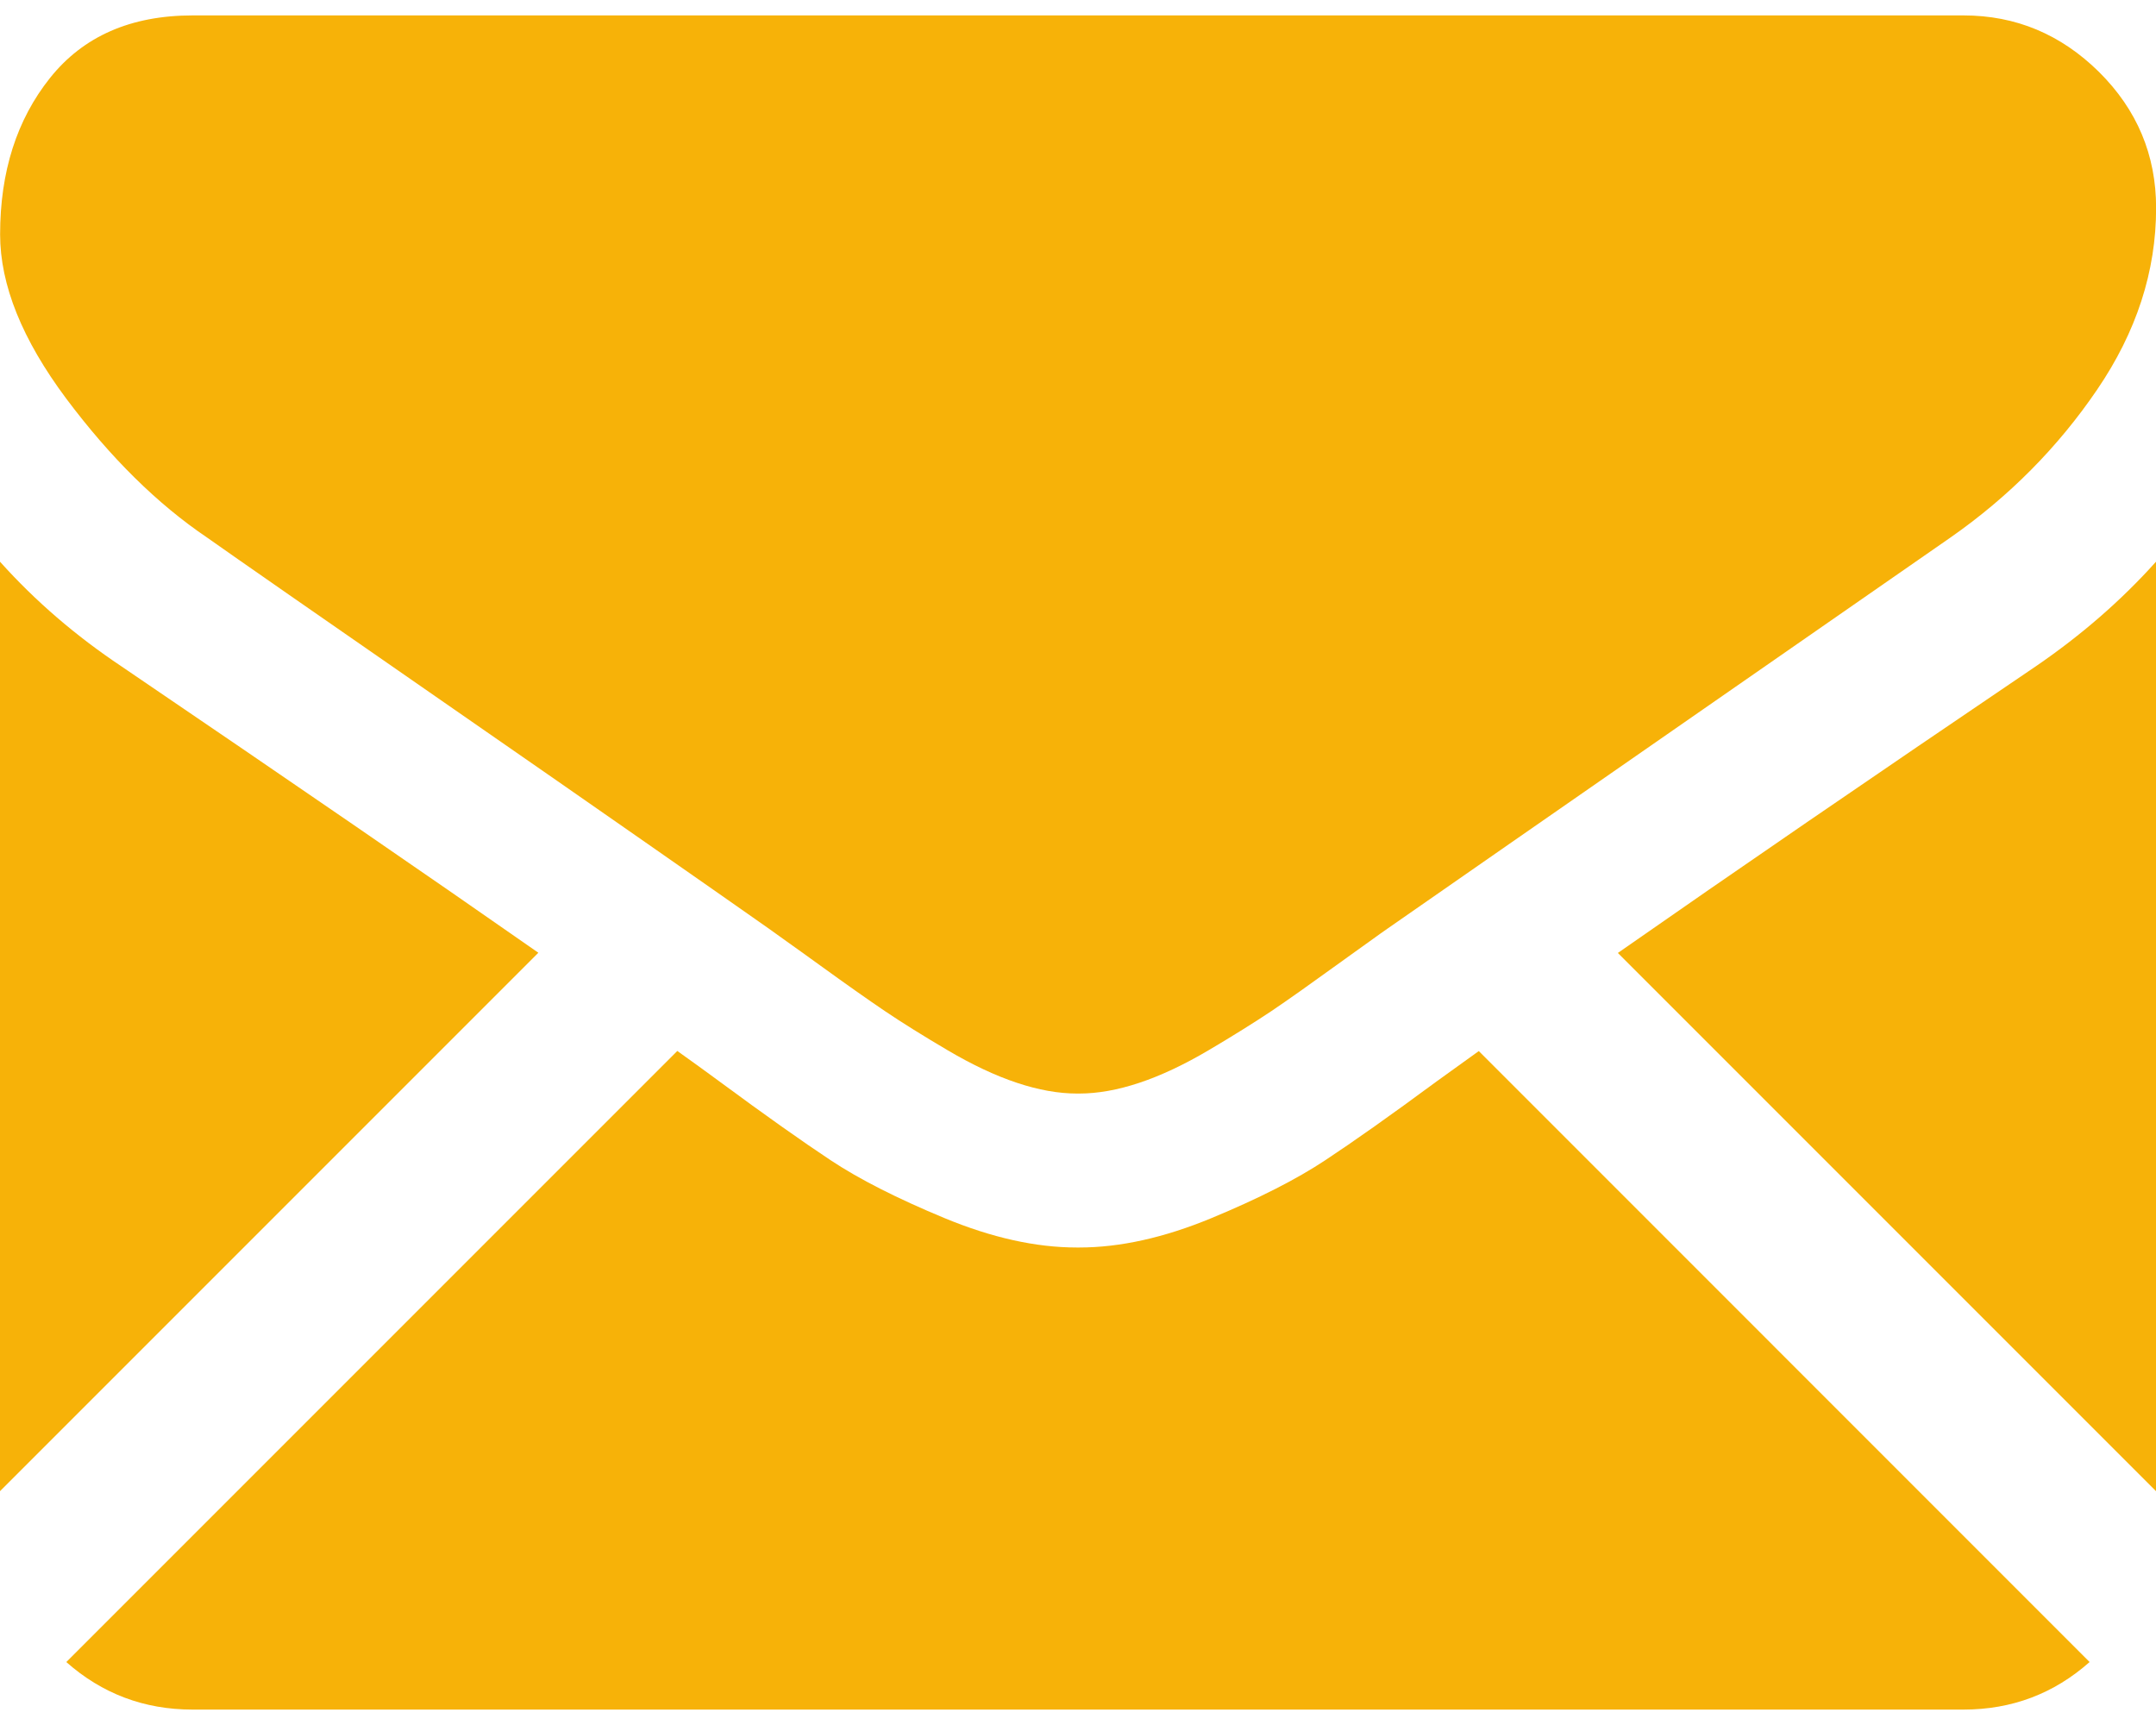
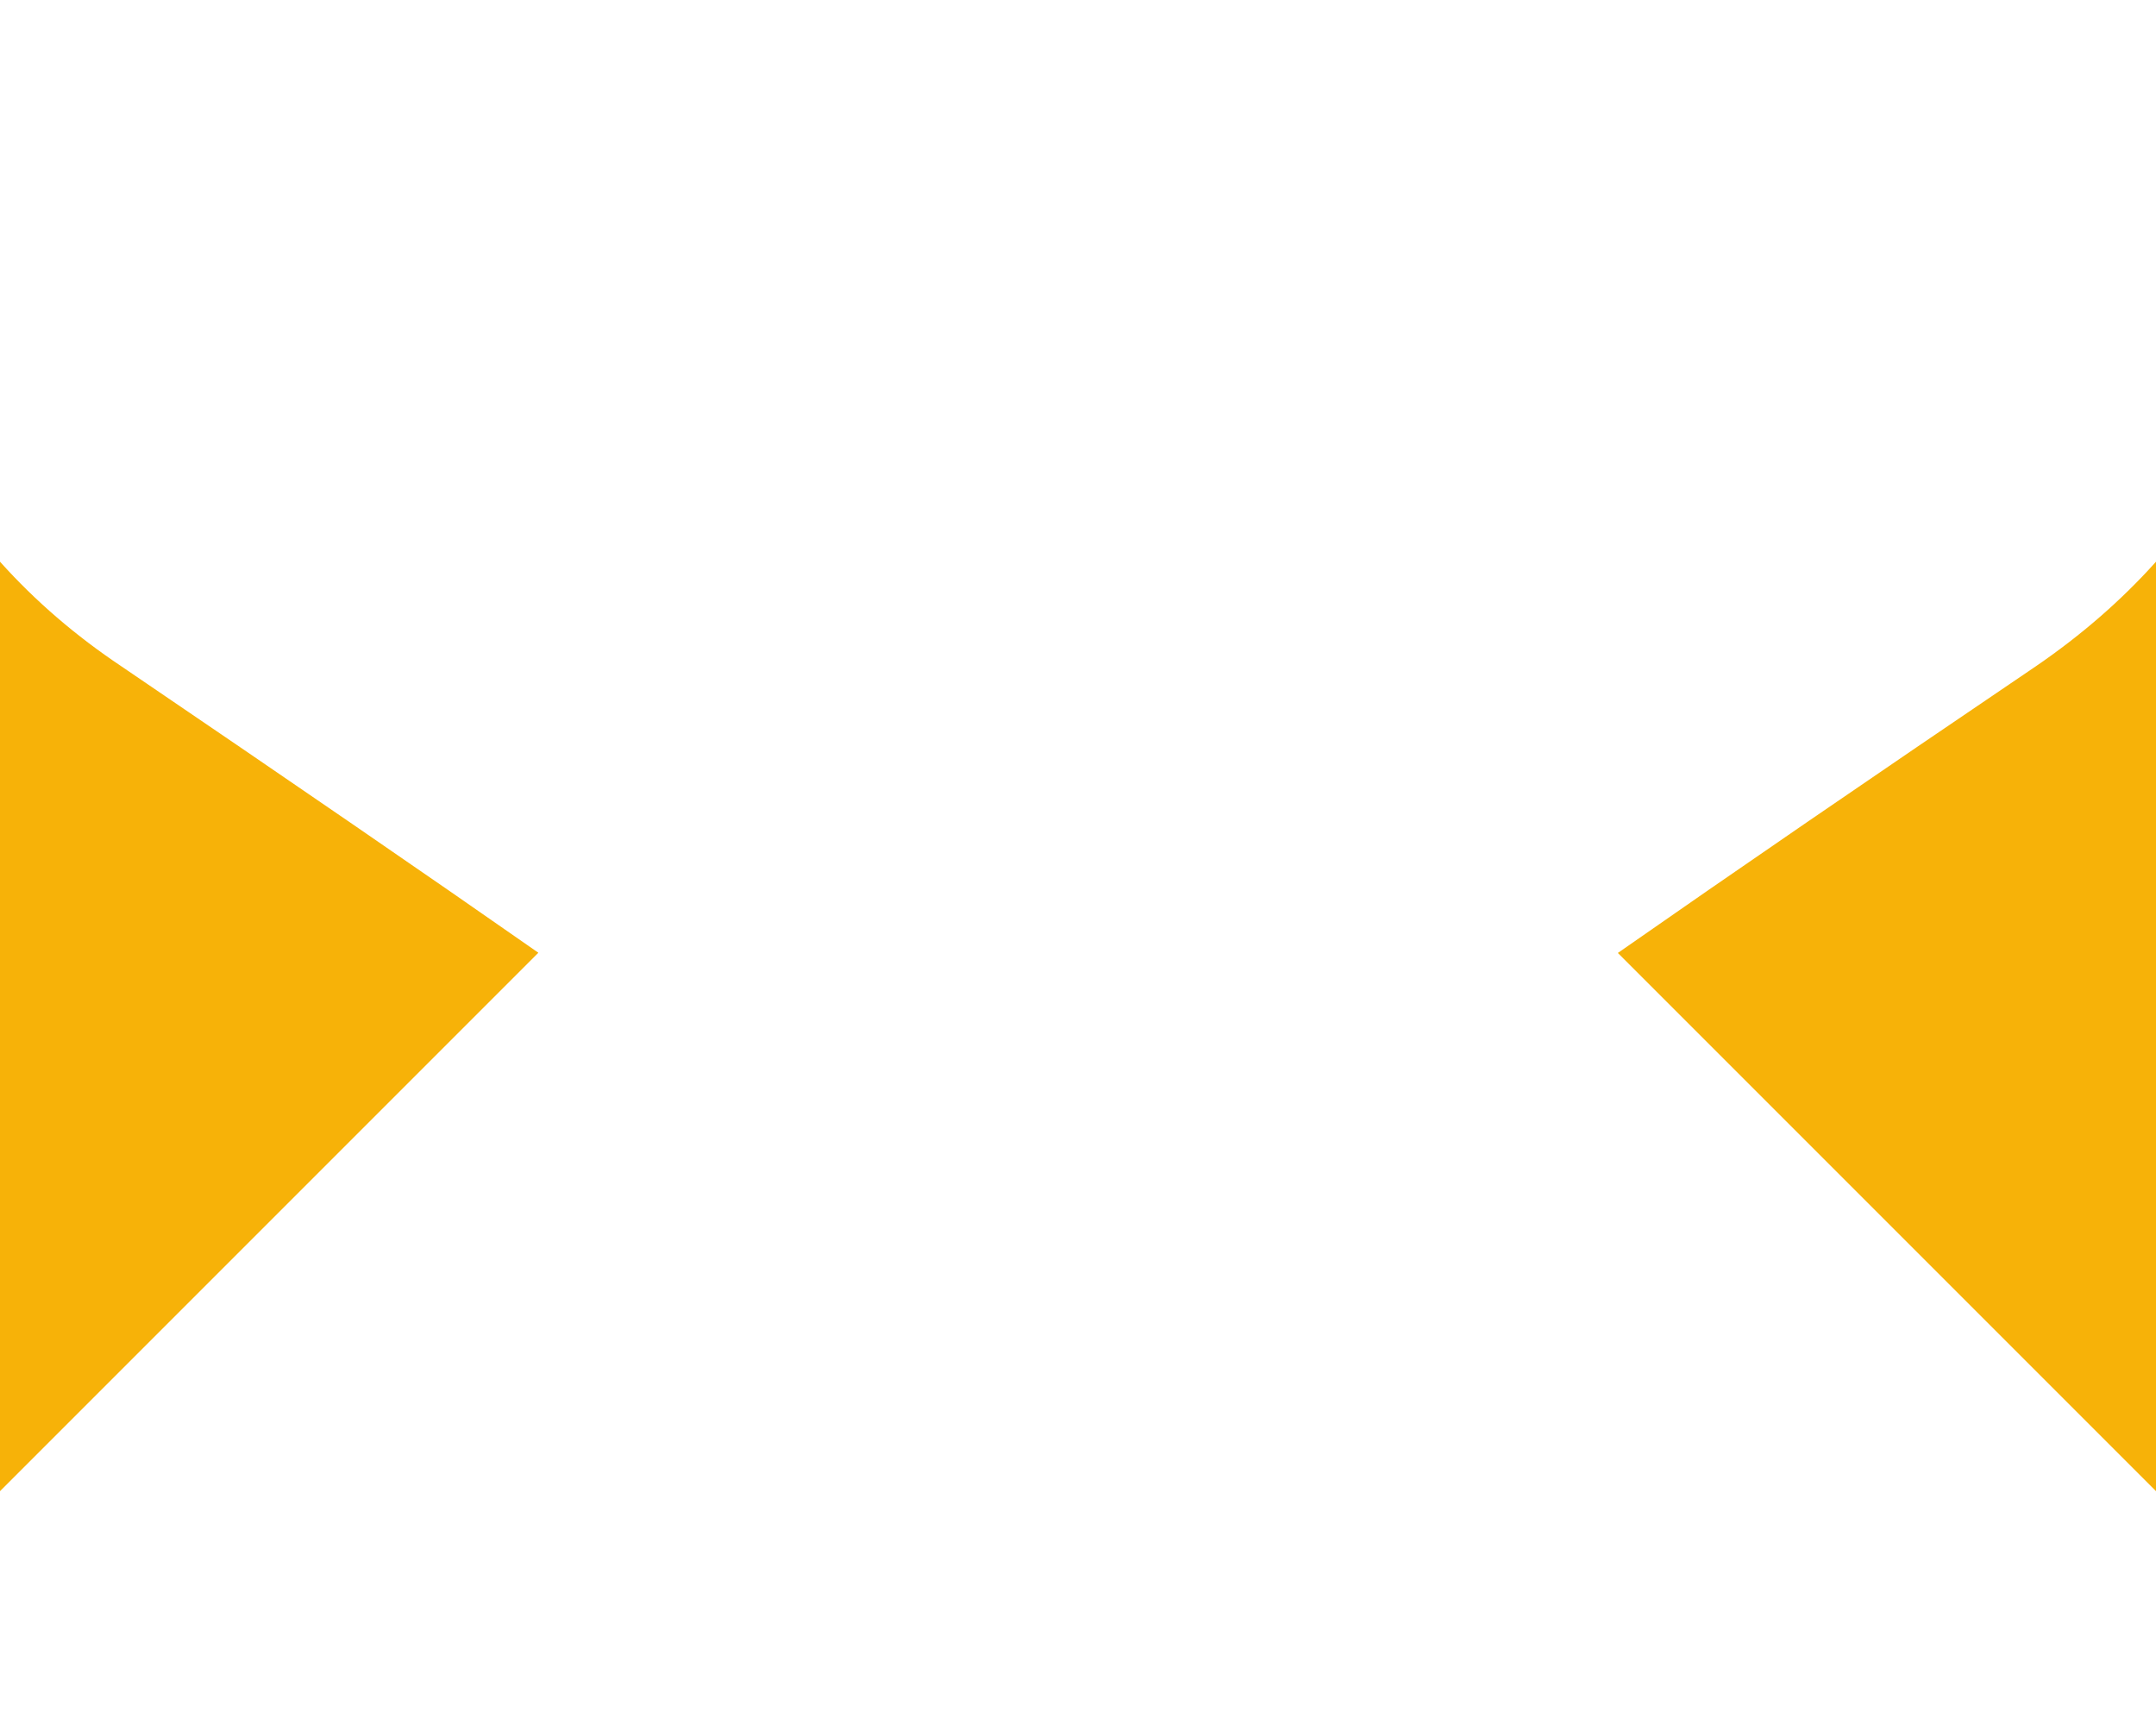
<svg xmlns="http://www.w3.org/2000/svg" width="20" height="16" viewBox="0 0 20 16" fill="none">
-   <path d="M18.214 15.857C18.664 15.857 19.053 15.709 19.384 15.416L13.718 9.749C13.582 9.846 13.45 9.941 13.326 10.031C12.902 10.344 12.558 10.587 12.293 10.762C12.029 10.937 11.678 11.116 11.239 11.298C10.8 11.48 10.39 11.571 10.011 11.571H10H9.989C9.609 11.571 9.2 11.48 8.761 11.298C8.322 11.116 7.97 10.937 7.706 10.762C7.442 10.587 7.098 10.344 6.674 10.031C6.556 9.944 6.425 9.849 6.283 9.748L0.615 15.416C0.946 15.709 1.336 15.857 1.786 15.857H18.214Z" fill="#F7B208" />
  <path d="M1.127 6.181C0.703 5.898 0.327 5.575 0 5.21V13.831L4.994 8.837C3.995 8.139 2.708 7.255 1.127 6.181Z" fill="#F7B208" />
-   <path d="M18.884 6.181C17.364 7.21 16.072 8.096 15.008 8.839L20 13.831V5.21C19.68 5.567 19.308 5.891 18.884 6.181Z" fill="#F7B208" />
-   <path d="M18.215 0.143H1.787C1.214 0.143 0.773 0.336 0.464 0.723C0.155 1.11 0.001 1.594 0.001 2.174C0.001 2.643 0.206 3.15 0.615 3.698C1.024 4.244 1.459 4.674 1.921 4.986C2.174 5.165 2.936 5.695 4.209 6.577C4.896 7.053 5.493 7.468 6.006 7.826C6.444 8.131 6.821 8.395 7.133 8.614C7.169 8.639 7.225 8.679 7.299 8.733C7.38 8.79 7.482 8.864 7.607 8.954C7.849 9.129 8.05 9.271 8.21 9.379C8.37 9.487 8.563 9.607 8.79 9.741C9.017 9.875 9.231 9.976 9.432 10.043C9.633 10.11 9.819 10.143 9.99 10.143H10.001H10.012C10.183 10.143 10.369 10.11 10.57 10.043C10.771 9.976 10.985 9.875 11.212 9.741C11.439 9.607 11.632 9.486 11.793 9.379C11.953 9.271 12.153 9.129 12.395 8.954C12.521 8.864 12.622 8.79 12.703 8.733C12.777 8.679 12.834 8.639 12.87 8.614C13.112 8.445 13.491 8.182 13.999 7.829C14.924 7.186 16.287 6.24 18.093 4.986C18.636 4.607 19.09 4.149 19.454 3.614C19.819 3.078 20.001 2.517 20.001 1.929C20.001 1.438 19.824 1.017 19.471 0.667C19.117 0.318 18.699 0.143 18.215 0.143Z" fill="#F7B208" />
+   <path d="M18.884 6.181C17.364 7.21 16.072 8.096 15.008 8.839L20 13.831V5.21C19.68 5.567 19.308 5.891 18.884 6.181" fill="#F7B208" />
</svg>